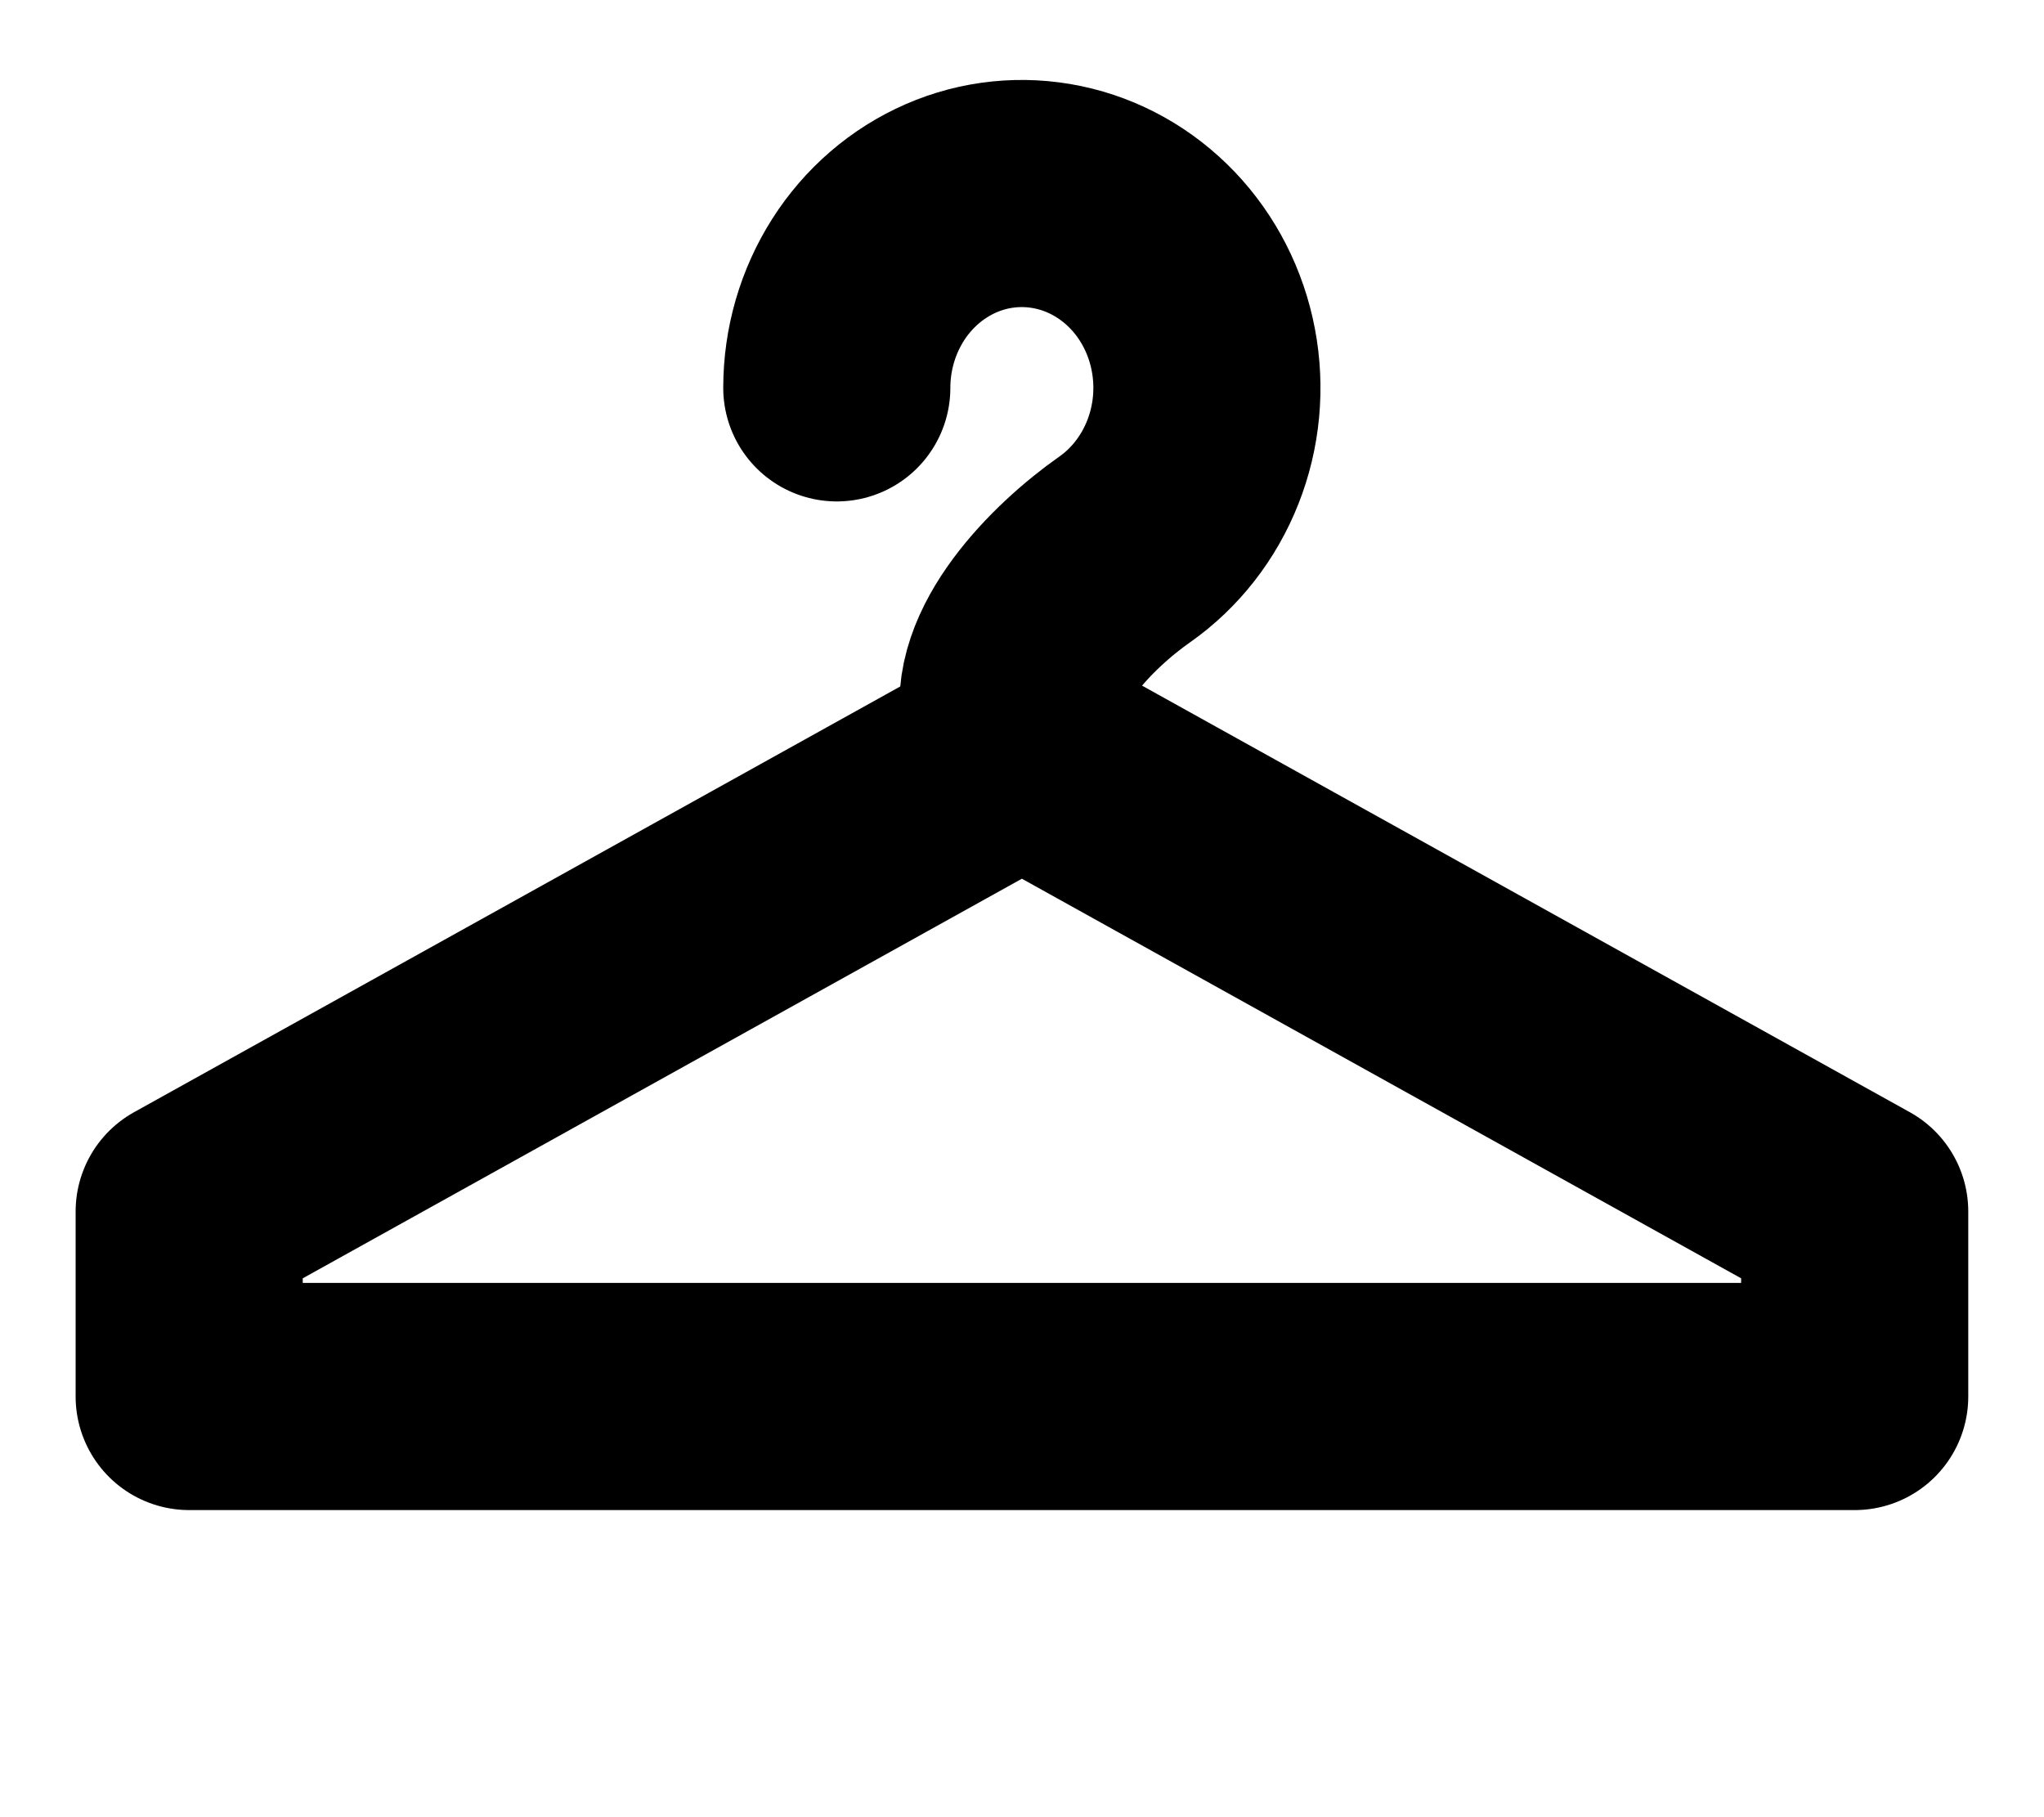
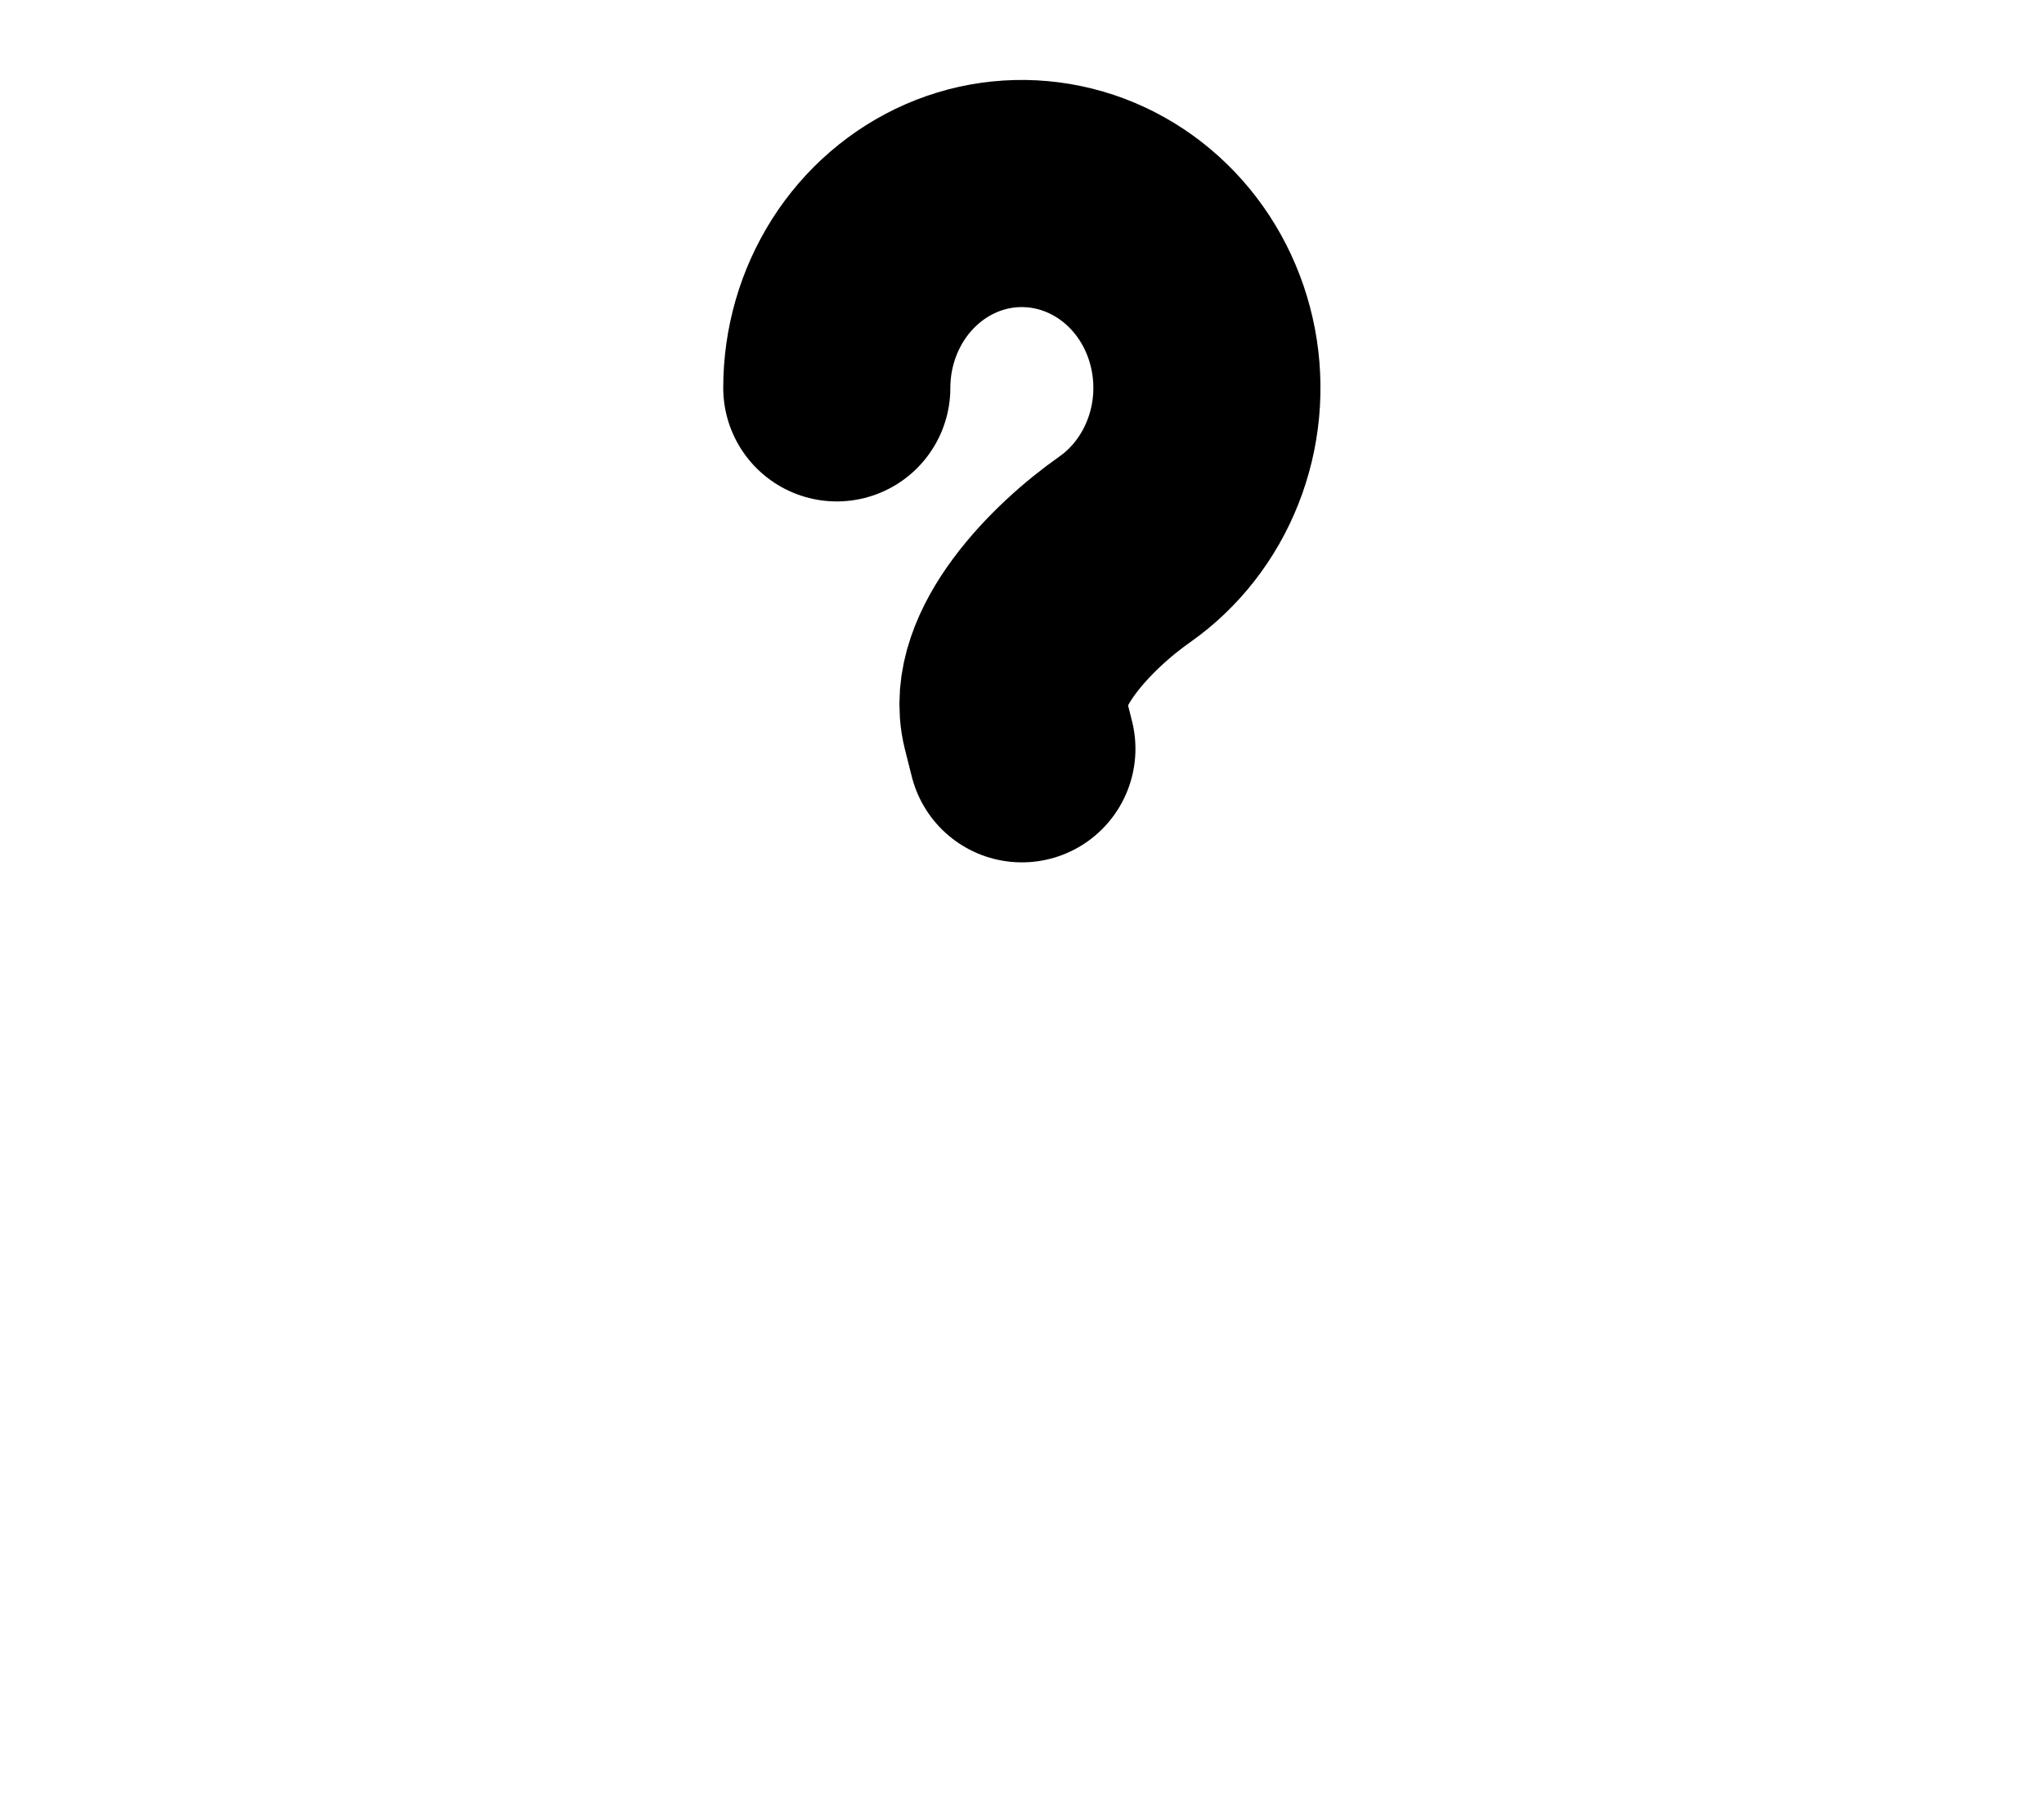
<svg xmlns="http://www.w3.org/2000/svg" fill="none" viewBox="0 0 18 16" height="16" width="18">
-   <path stroke-linejoin="round" stroke-linecap="round" stroke-width="2" stroke="black" d="M1.666 10.667L8.999 6.593L16.333 10.667V12.296H1.666V10.667Z" />
  <path stroke-linecap="round" stroke-width="2" stroke="black" d="M7.369 3.415C7.369 3.076 7.465 2.746 7.644 2.464C7.823 2.183 8.077 1.964 8.375 1.834C8.673 1.704 9.001 1.671 9.317 1.737C9.633 1.803 9.923 1.966 10.151 2.205C10.379 2.444 10.534 2.749 10.597 3.081C10.66 3.413 10.628 3.757 10.504 4.07C10.381 4.382 10.172 4.65 9.904 4.838V4.838C9.443 5.161 8.803 5.808 8.939 6.355L8.999 6.593" />
</svg>